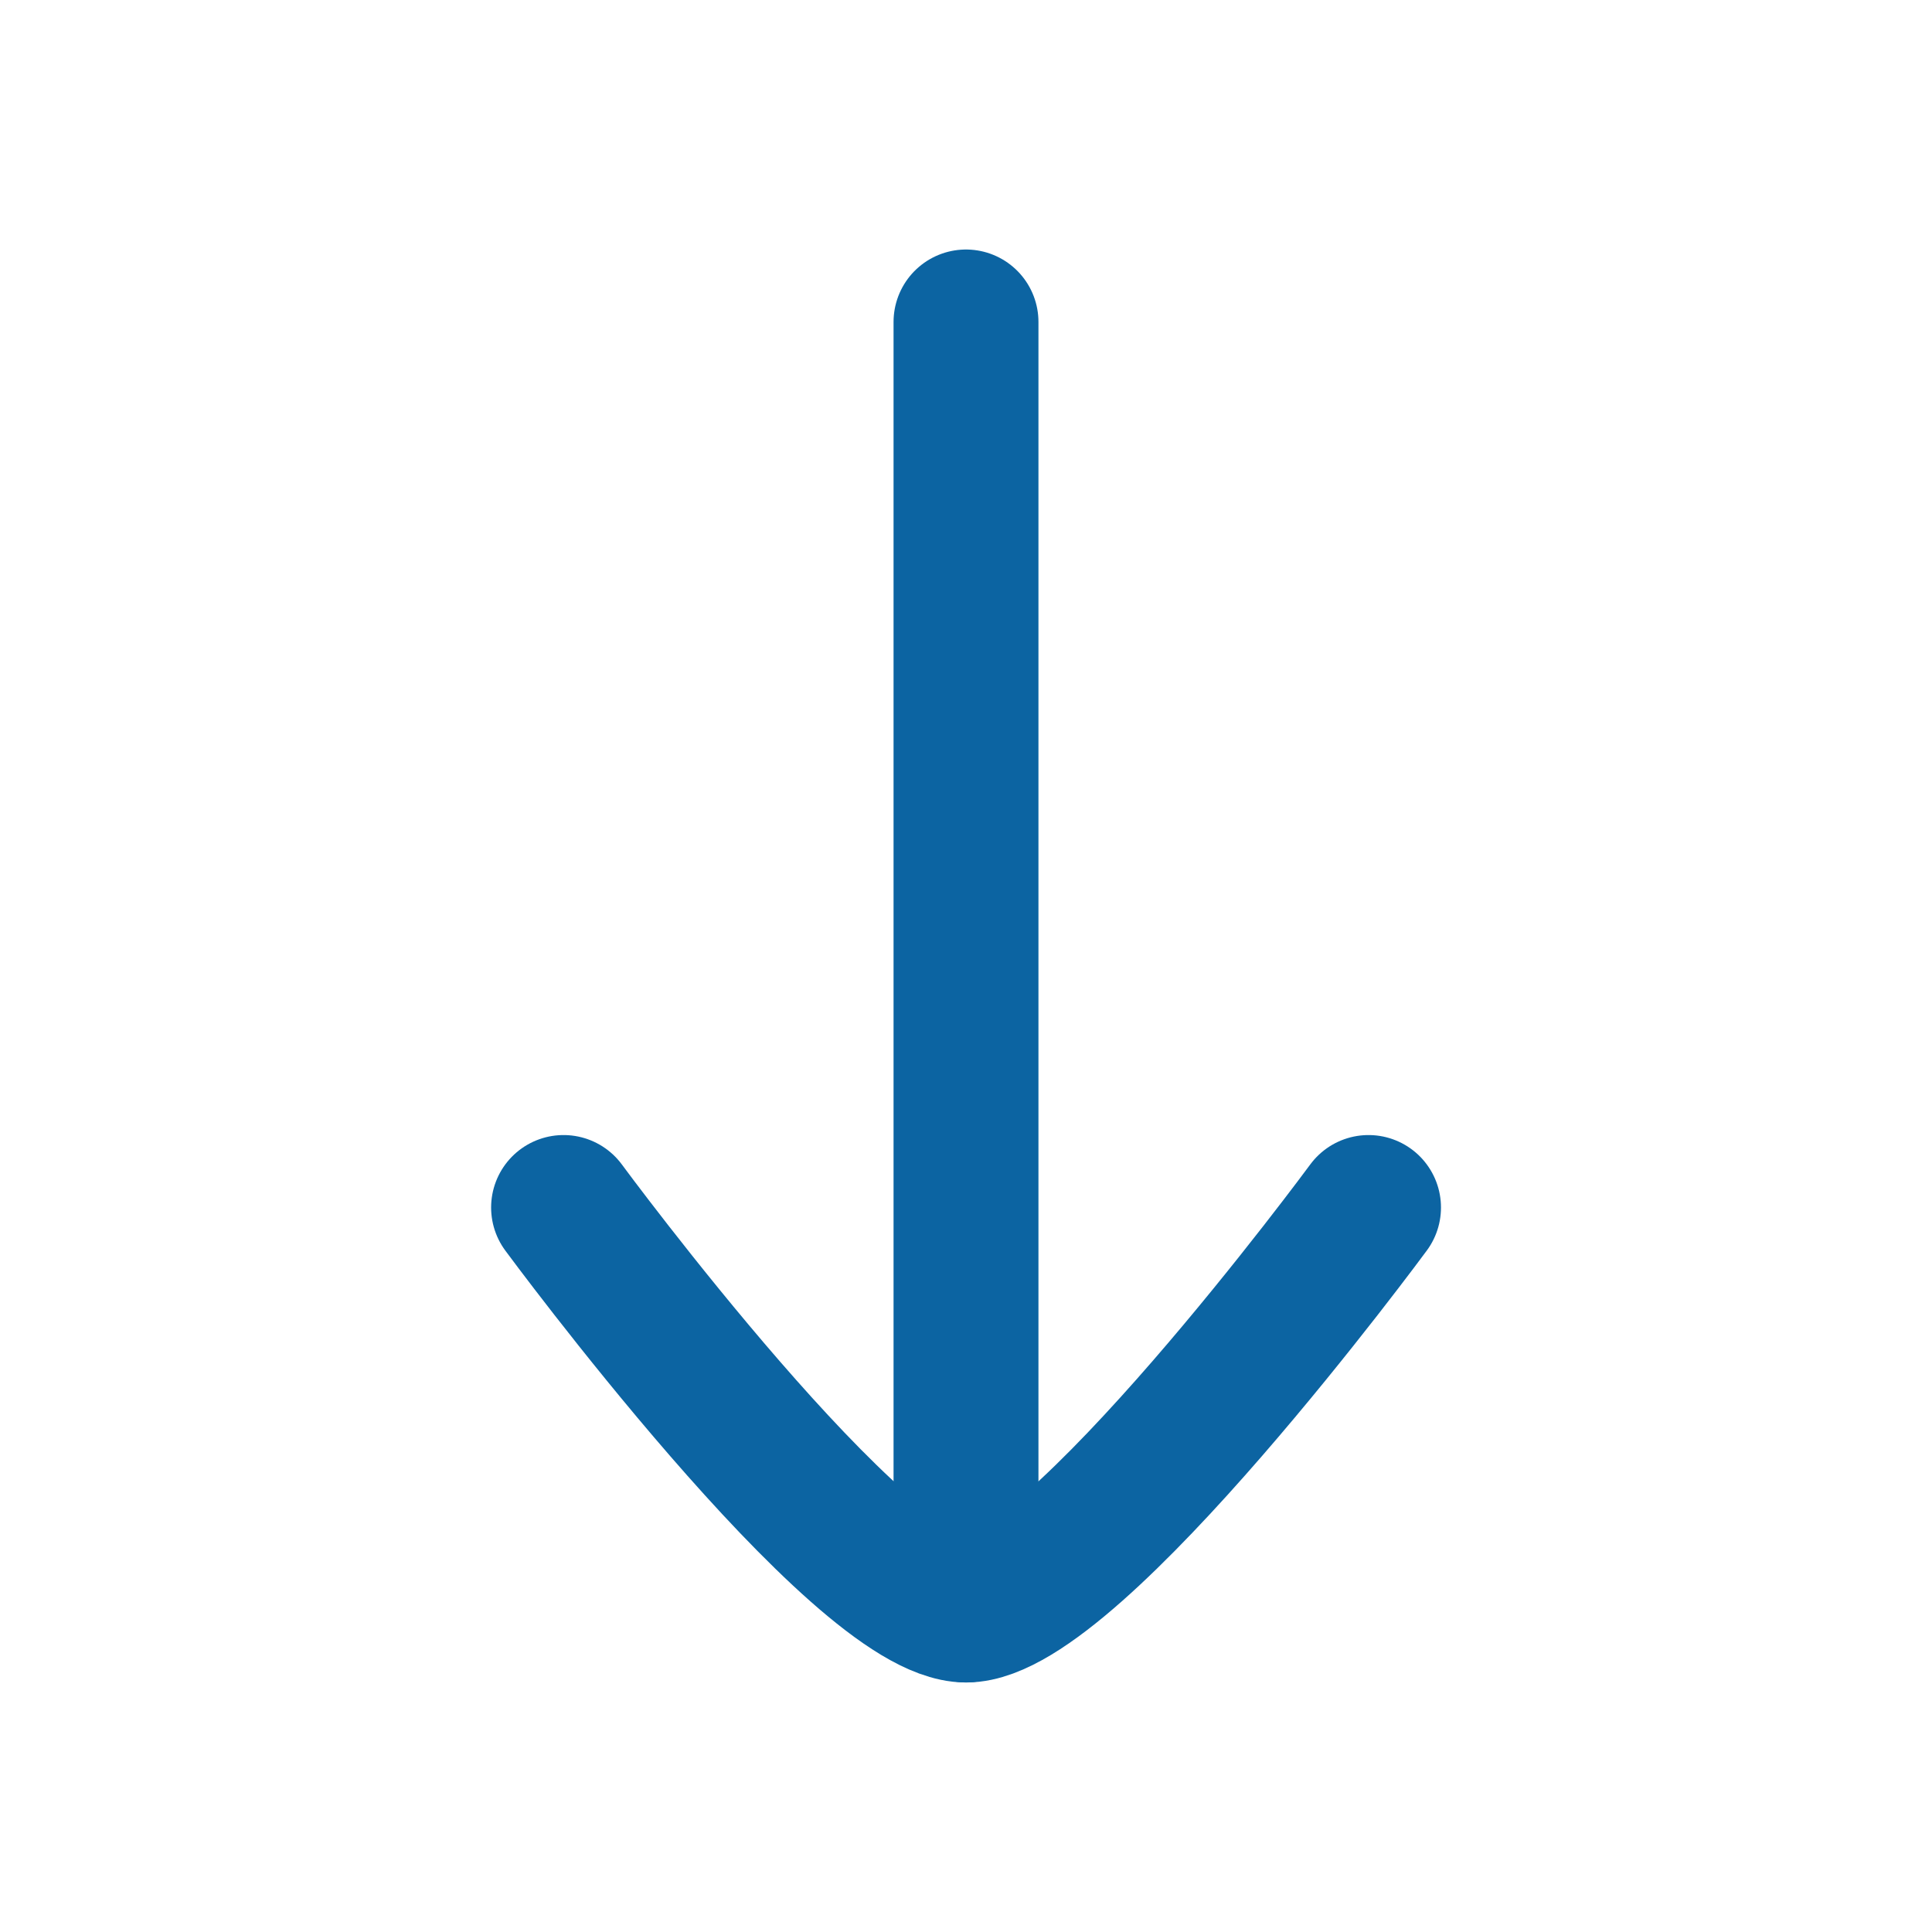
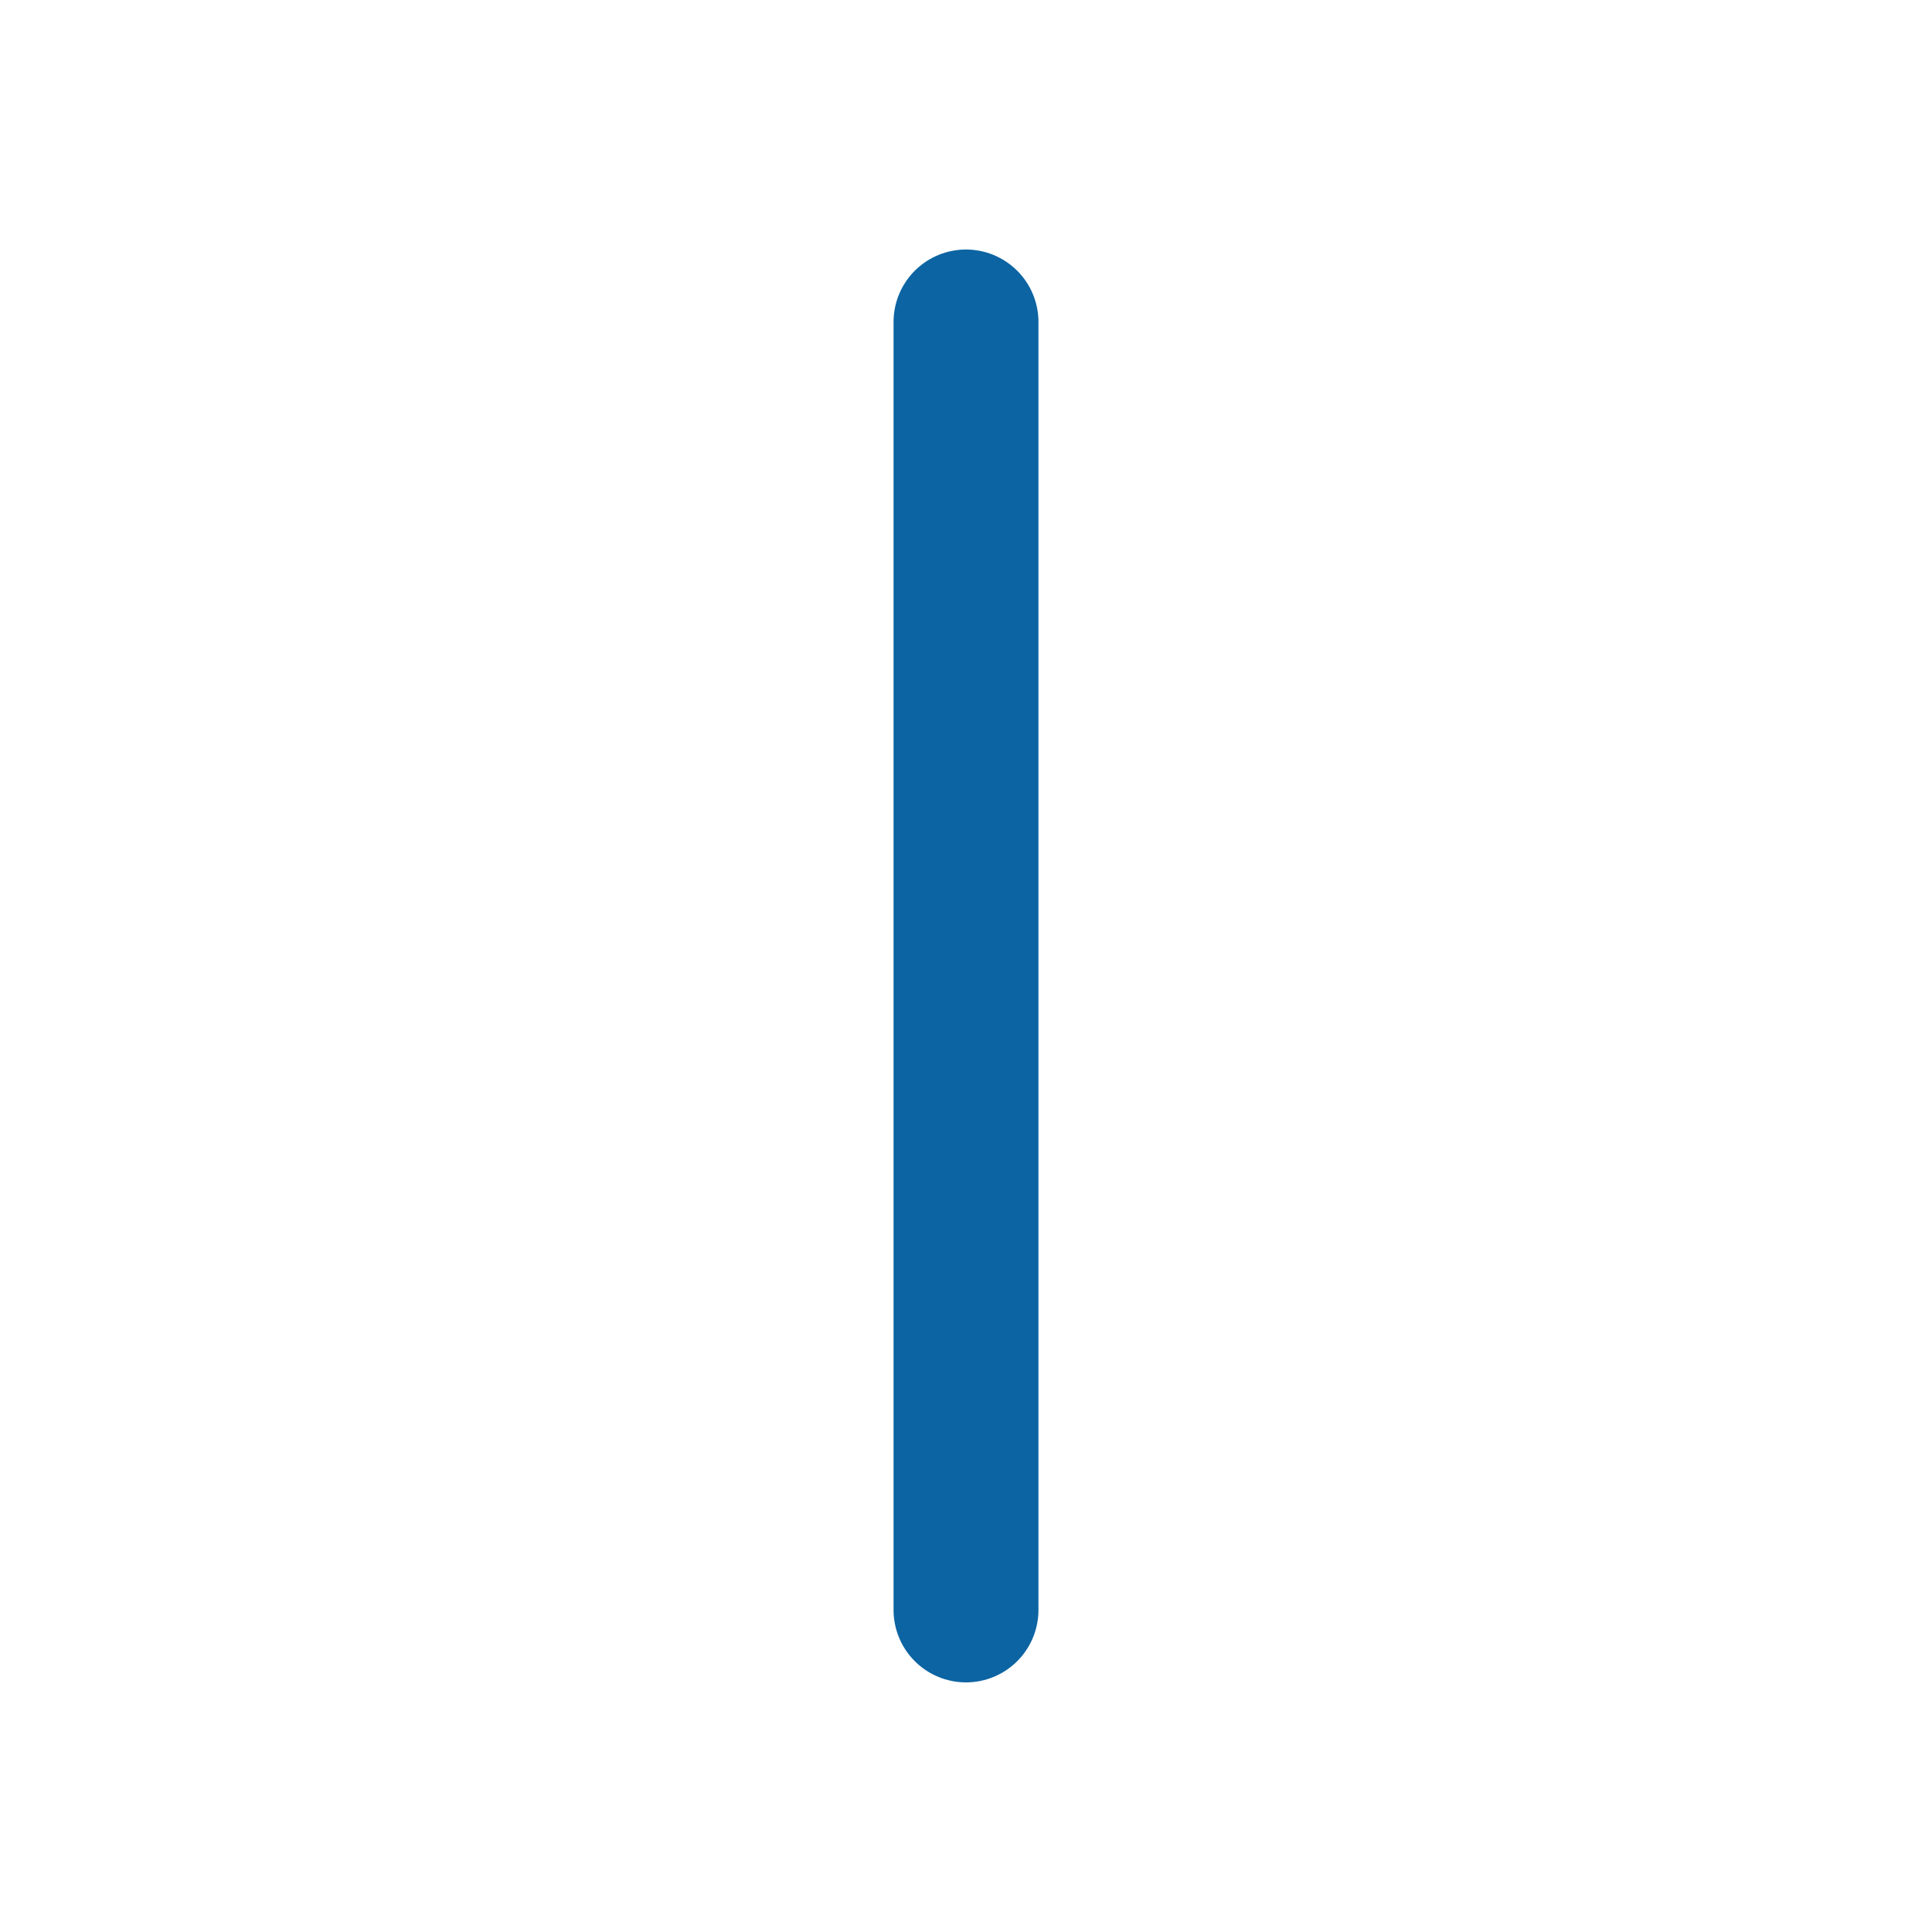
<svg xmlns="http://www.w3.org/2000/svg" width="20" height="20" viewBox="0 0 20 20" fill="none">
  <path d="M10 16.666V3.333" stroke="#0C64A2" stroke-width="1.5" stroke-linecap="round" stroke-linejoin="round" />
-   <path d="M14.167 12.5C14.167 12.5 11.099 16.667 10.001 16.667C8.903 16.667 5.834 12.5 5.834 12.5" stroke="#0C64A2" stroke-width="1.5" stroke-linecap="round" stroke-linejoin="round" />
</svg>